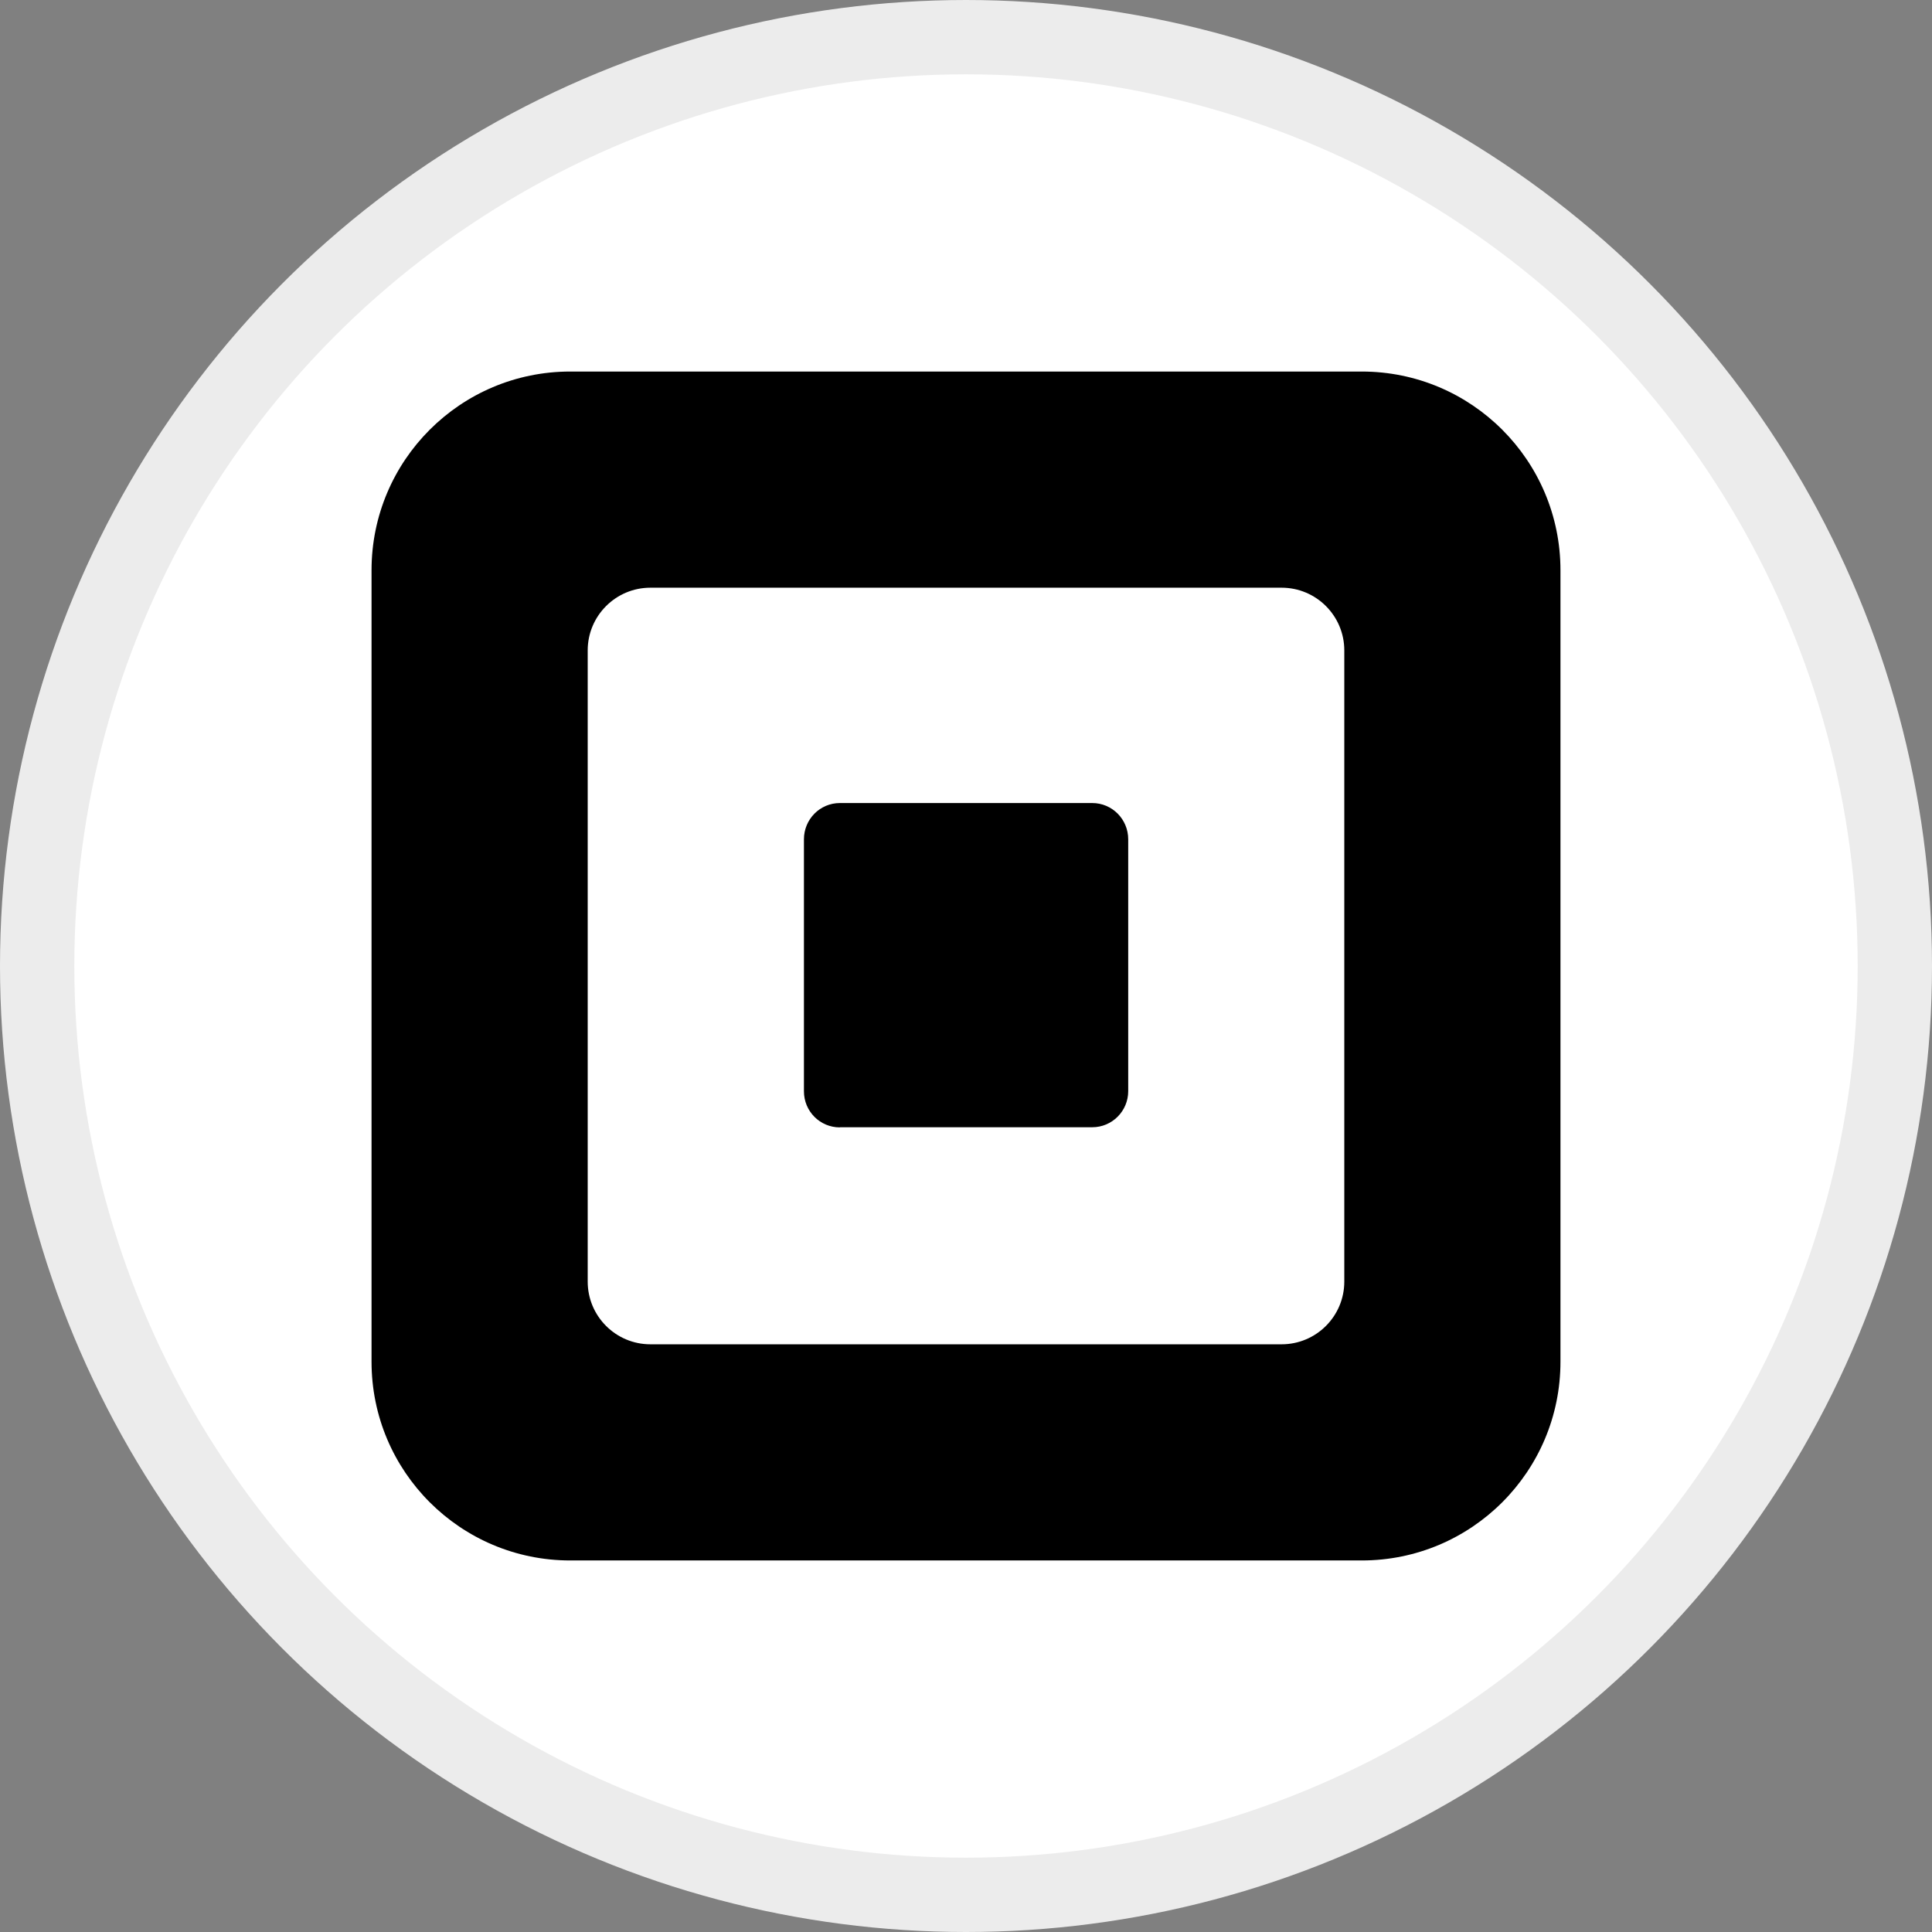
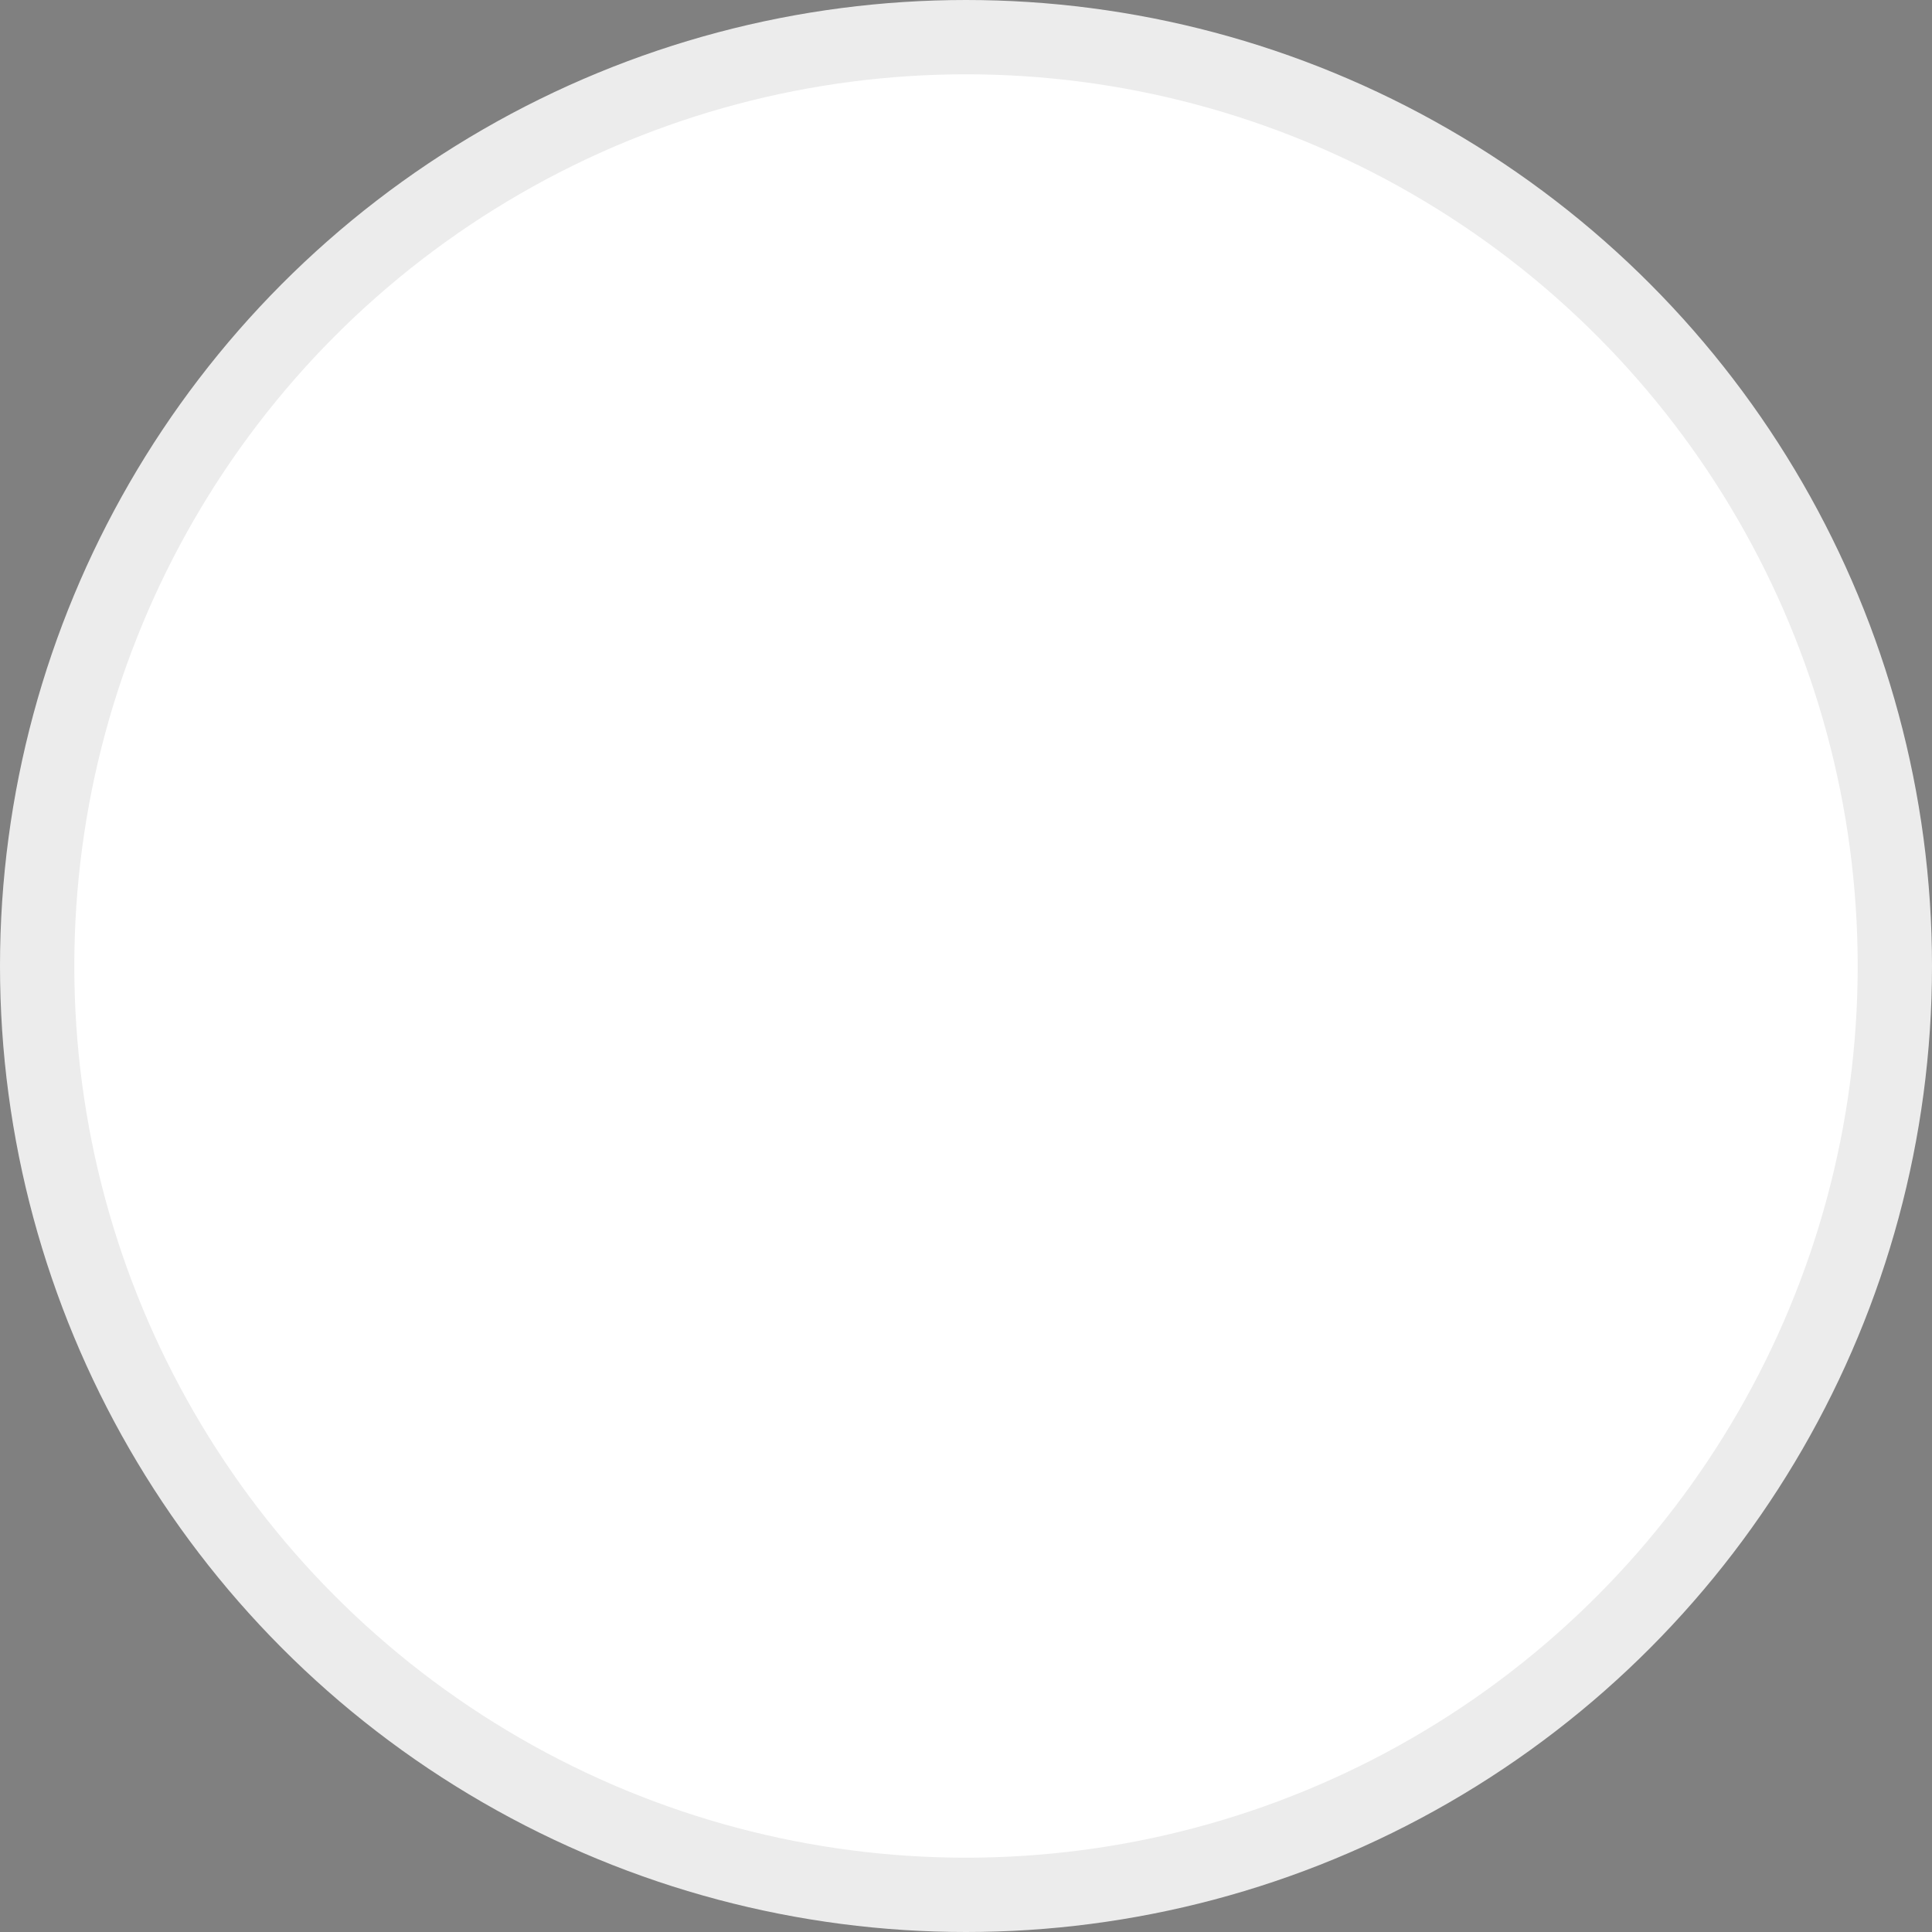
<svg xmlns="http://www.w3.org/2000/svg" width="26" height="26" viewBox="0 0 26 26" fill="none">
  <rect x="0" y="0" width="26" height="26" fill="#808080" stroke="none" />
  <circle cx="13" cy="13" r="12.5" fill="white" stroke="#ECECEC" />
-   <path d="M18.326 5H7.674C6.197 5 5 6.197 5 7.674V18.326C5 19.803 6.197 21 7.674 21H18.326C19.803 21 21 19.803 21 18.326V7.674C21 6.197 19.803 5 18.326 5ZM18.091 17.247C18.091 17.713 17.713 18.091 17.247 18.091H8.753C8.287 18.091 7.909 17.713 7.909 17.247V8.753C7.909 8.287 8.287 7.909 8.753 7.909H17.247C17.713 7.909 18.091 8.287 18.091 8.753V17.247ZM11.303 15.172C11.034 15.172 10.819 14.955 10.819 14.686V11.295C10.819 11.026 11.034 10.807 11.303 10.807H14.699C14.966 10.807 15.183 11.024 15.183 11.295V14.684C15.183 14.953 14.966 15.17 14.699 15.17H11.303V15.172Z" fill="black" />
</svg>